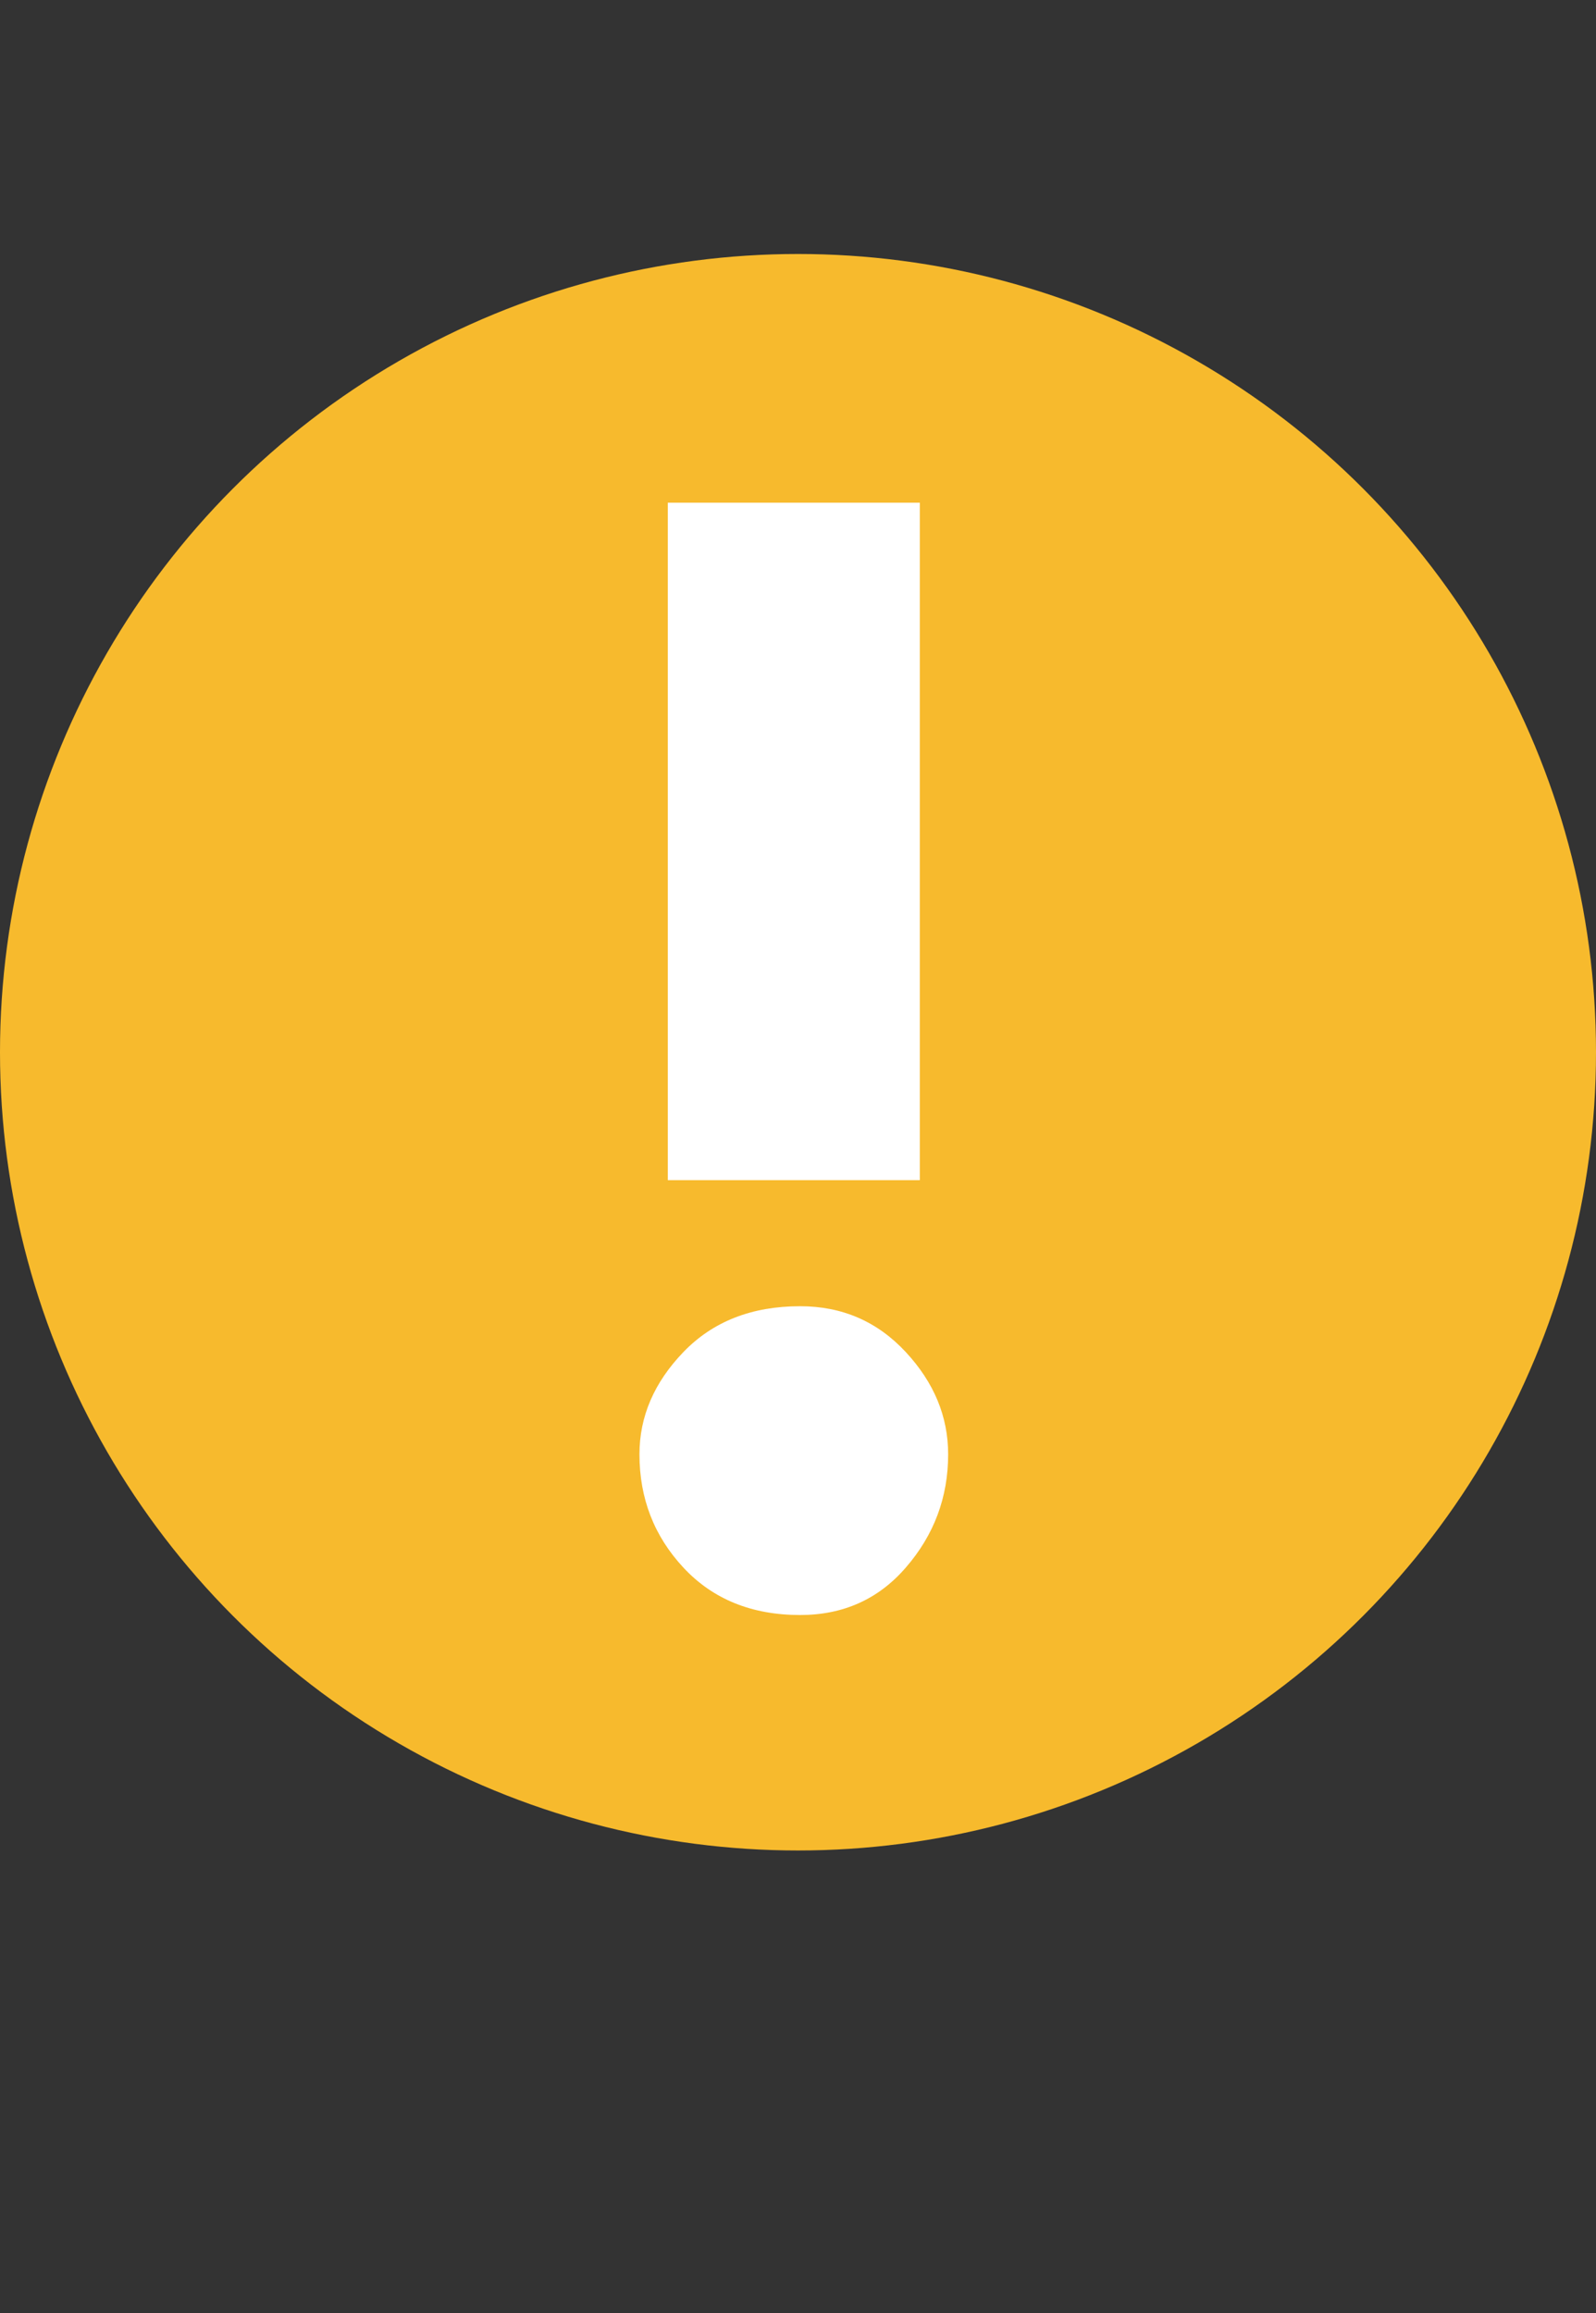
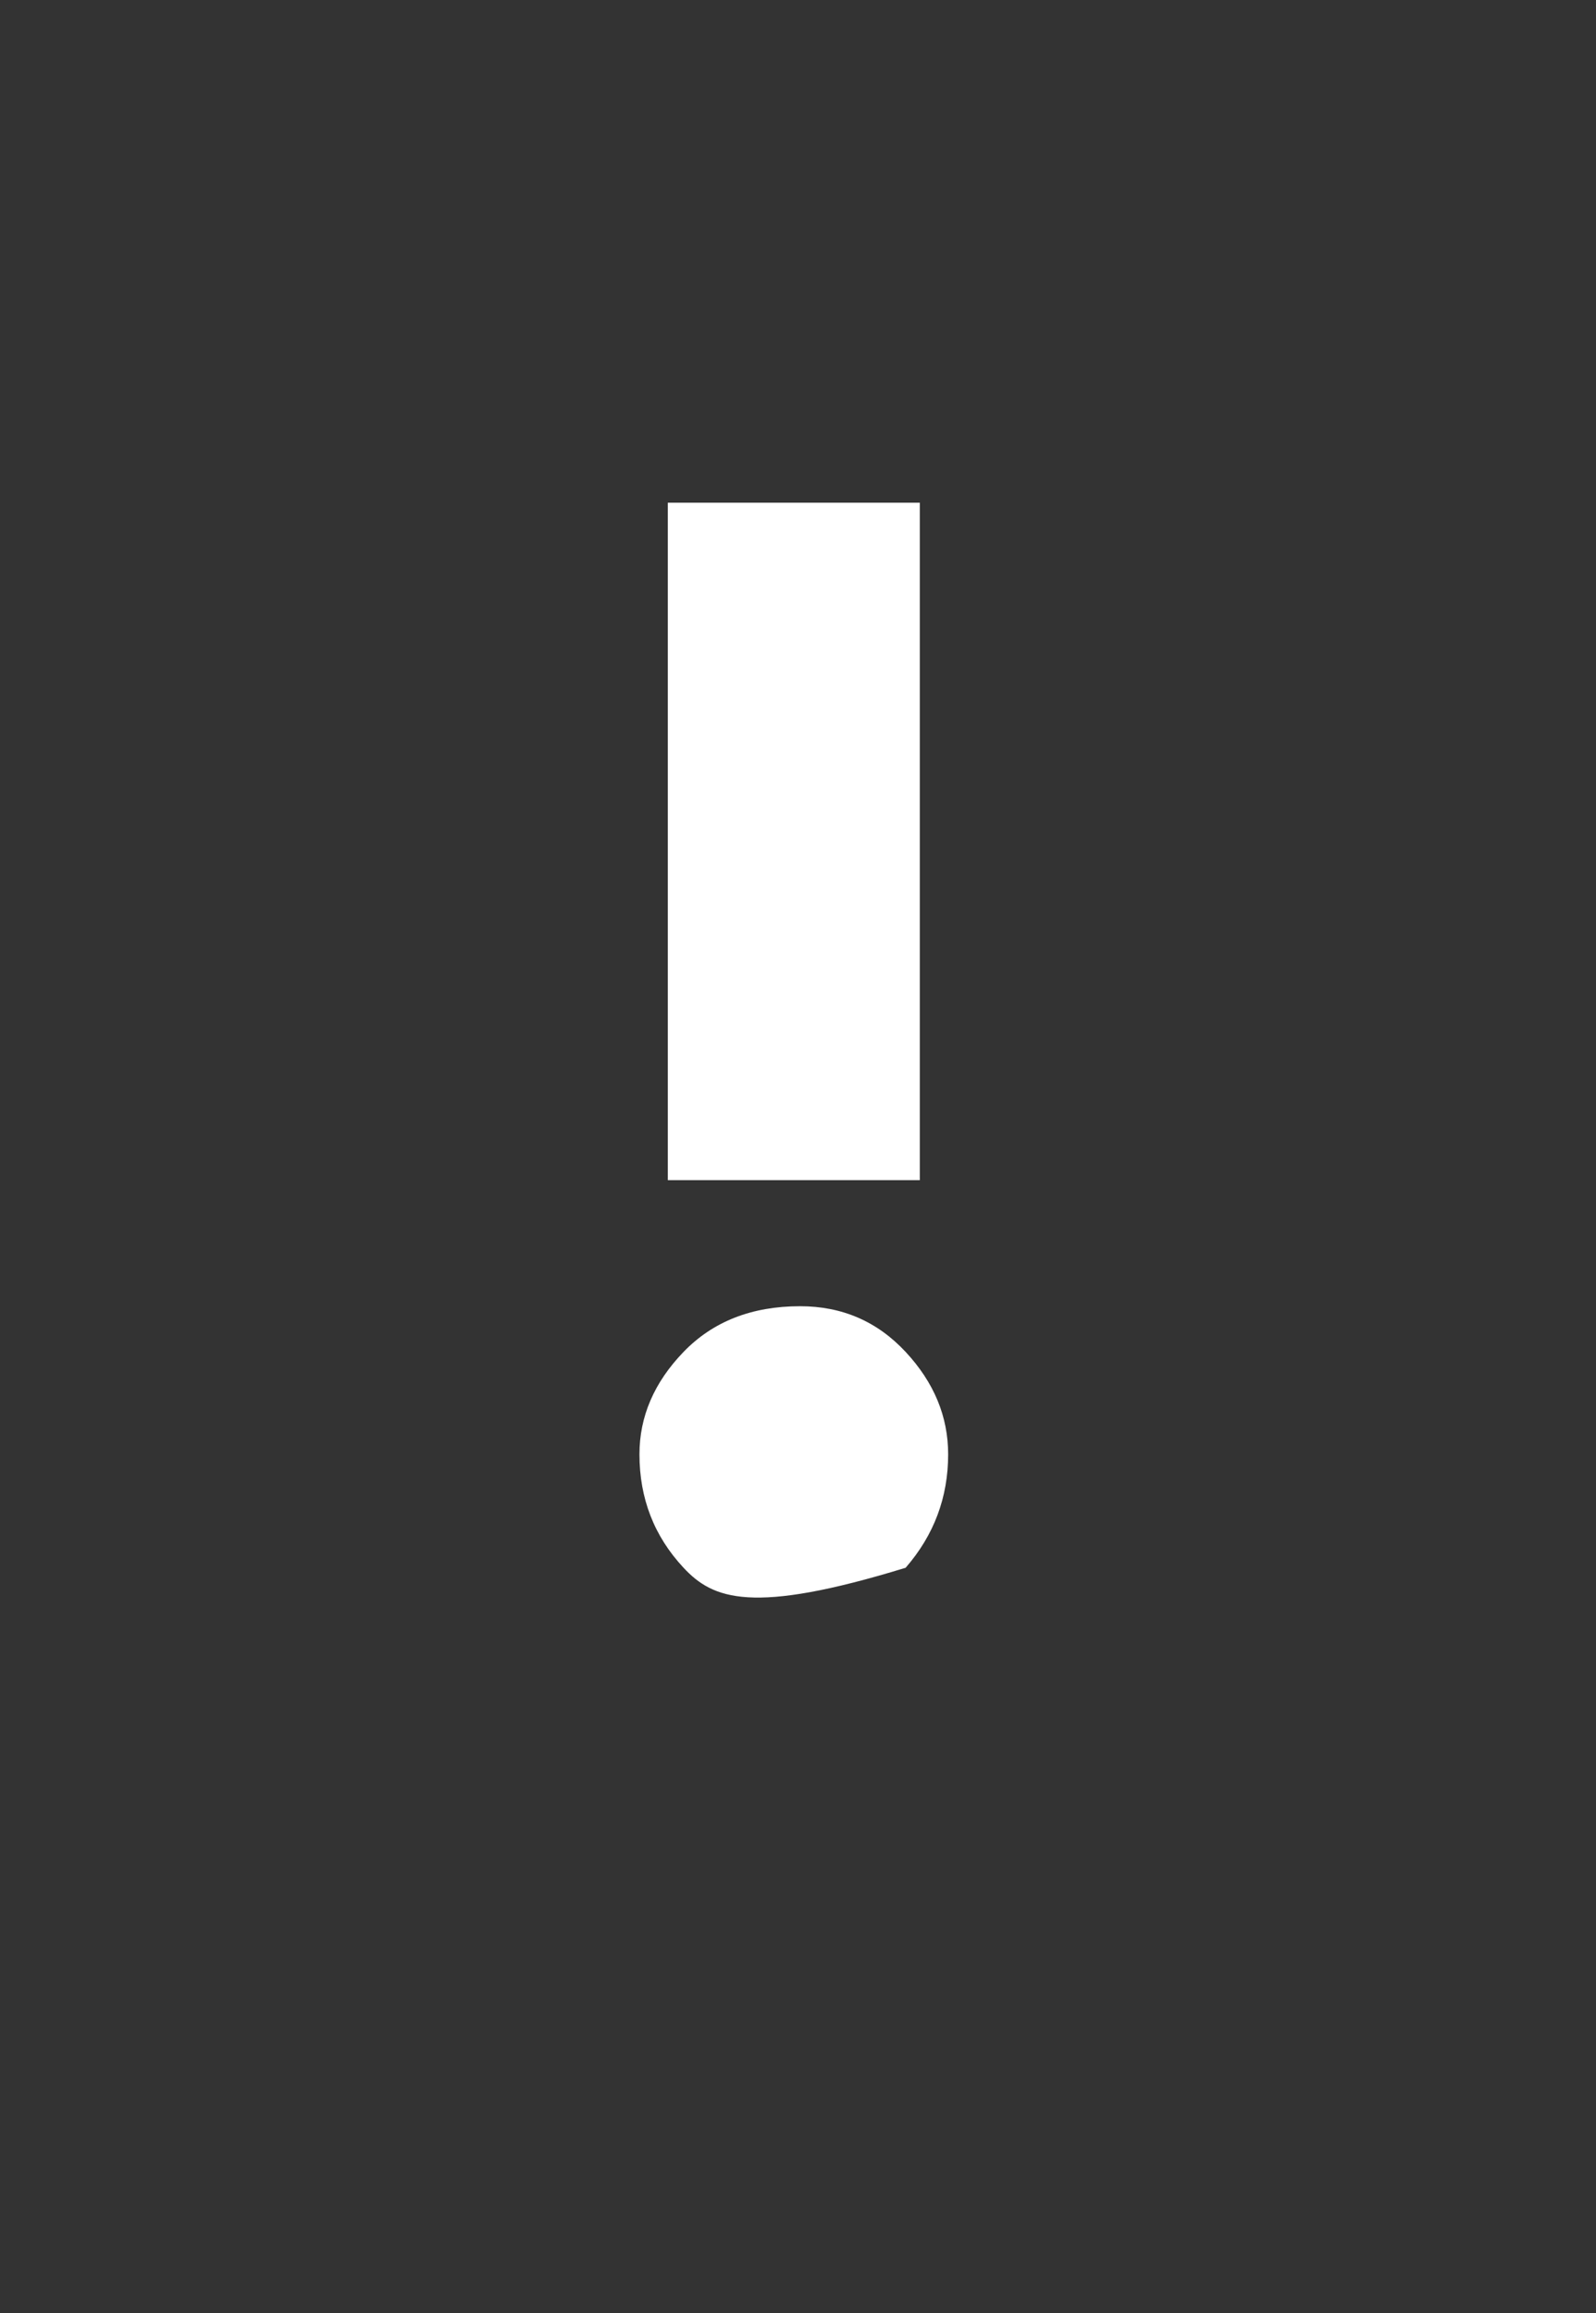
<svg xmlns="http://www.w3.org/2000/svg" width="176" height="255" viewBox="0 0 176 255" fill="none">
  <rect x="0" y="0" width="176" height="255" fill="#333333" stroke="none" />
-   <circle cx="88" cy="116" r="88" fill="#F7BA2D" />
-   <path d="M73.643 130.105V55.421H101.432V130.105H73.643ZM70.516 160.326C70.516 156.158 72.137 152.395 75.379 149.037C78.621 145.679 82.906 144 88.232 144C92.864 144 96.743 145.679 99.869 149.037C102.995 152.395 104.558 156.158 104.558 160.326C104.558 165.074 102.995 169.242 99.869 172.832C96.858 176.305 92.979 178.042 88.232 178.042C82.906 178.042 78.621 176.305 75.379 172.832C72.137 169.358 70.516 165.189 70.516 160.326Z" fill="white" />
+   <path d="M73.643 130.105V55.421H101.432V130.105H73.643ZM70.516 160.326C70.516 156.158 72.137 152.395 75.379 149.037C78.621 145.679 82.906 144 88.232 144C92.864 144 96.743 145.679 99.869 149.037C102.995 152.395 104.558 156.158 104.558 160.326C104.558 165.074 102.995 169.242 99.869 172.832C82.906 178.042 78.621 176.305 75.379 172.832C72.137 169.358 70.516 165.189 70.516 160.326Z" fill="white" />
</svg>